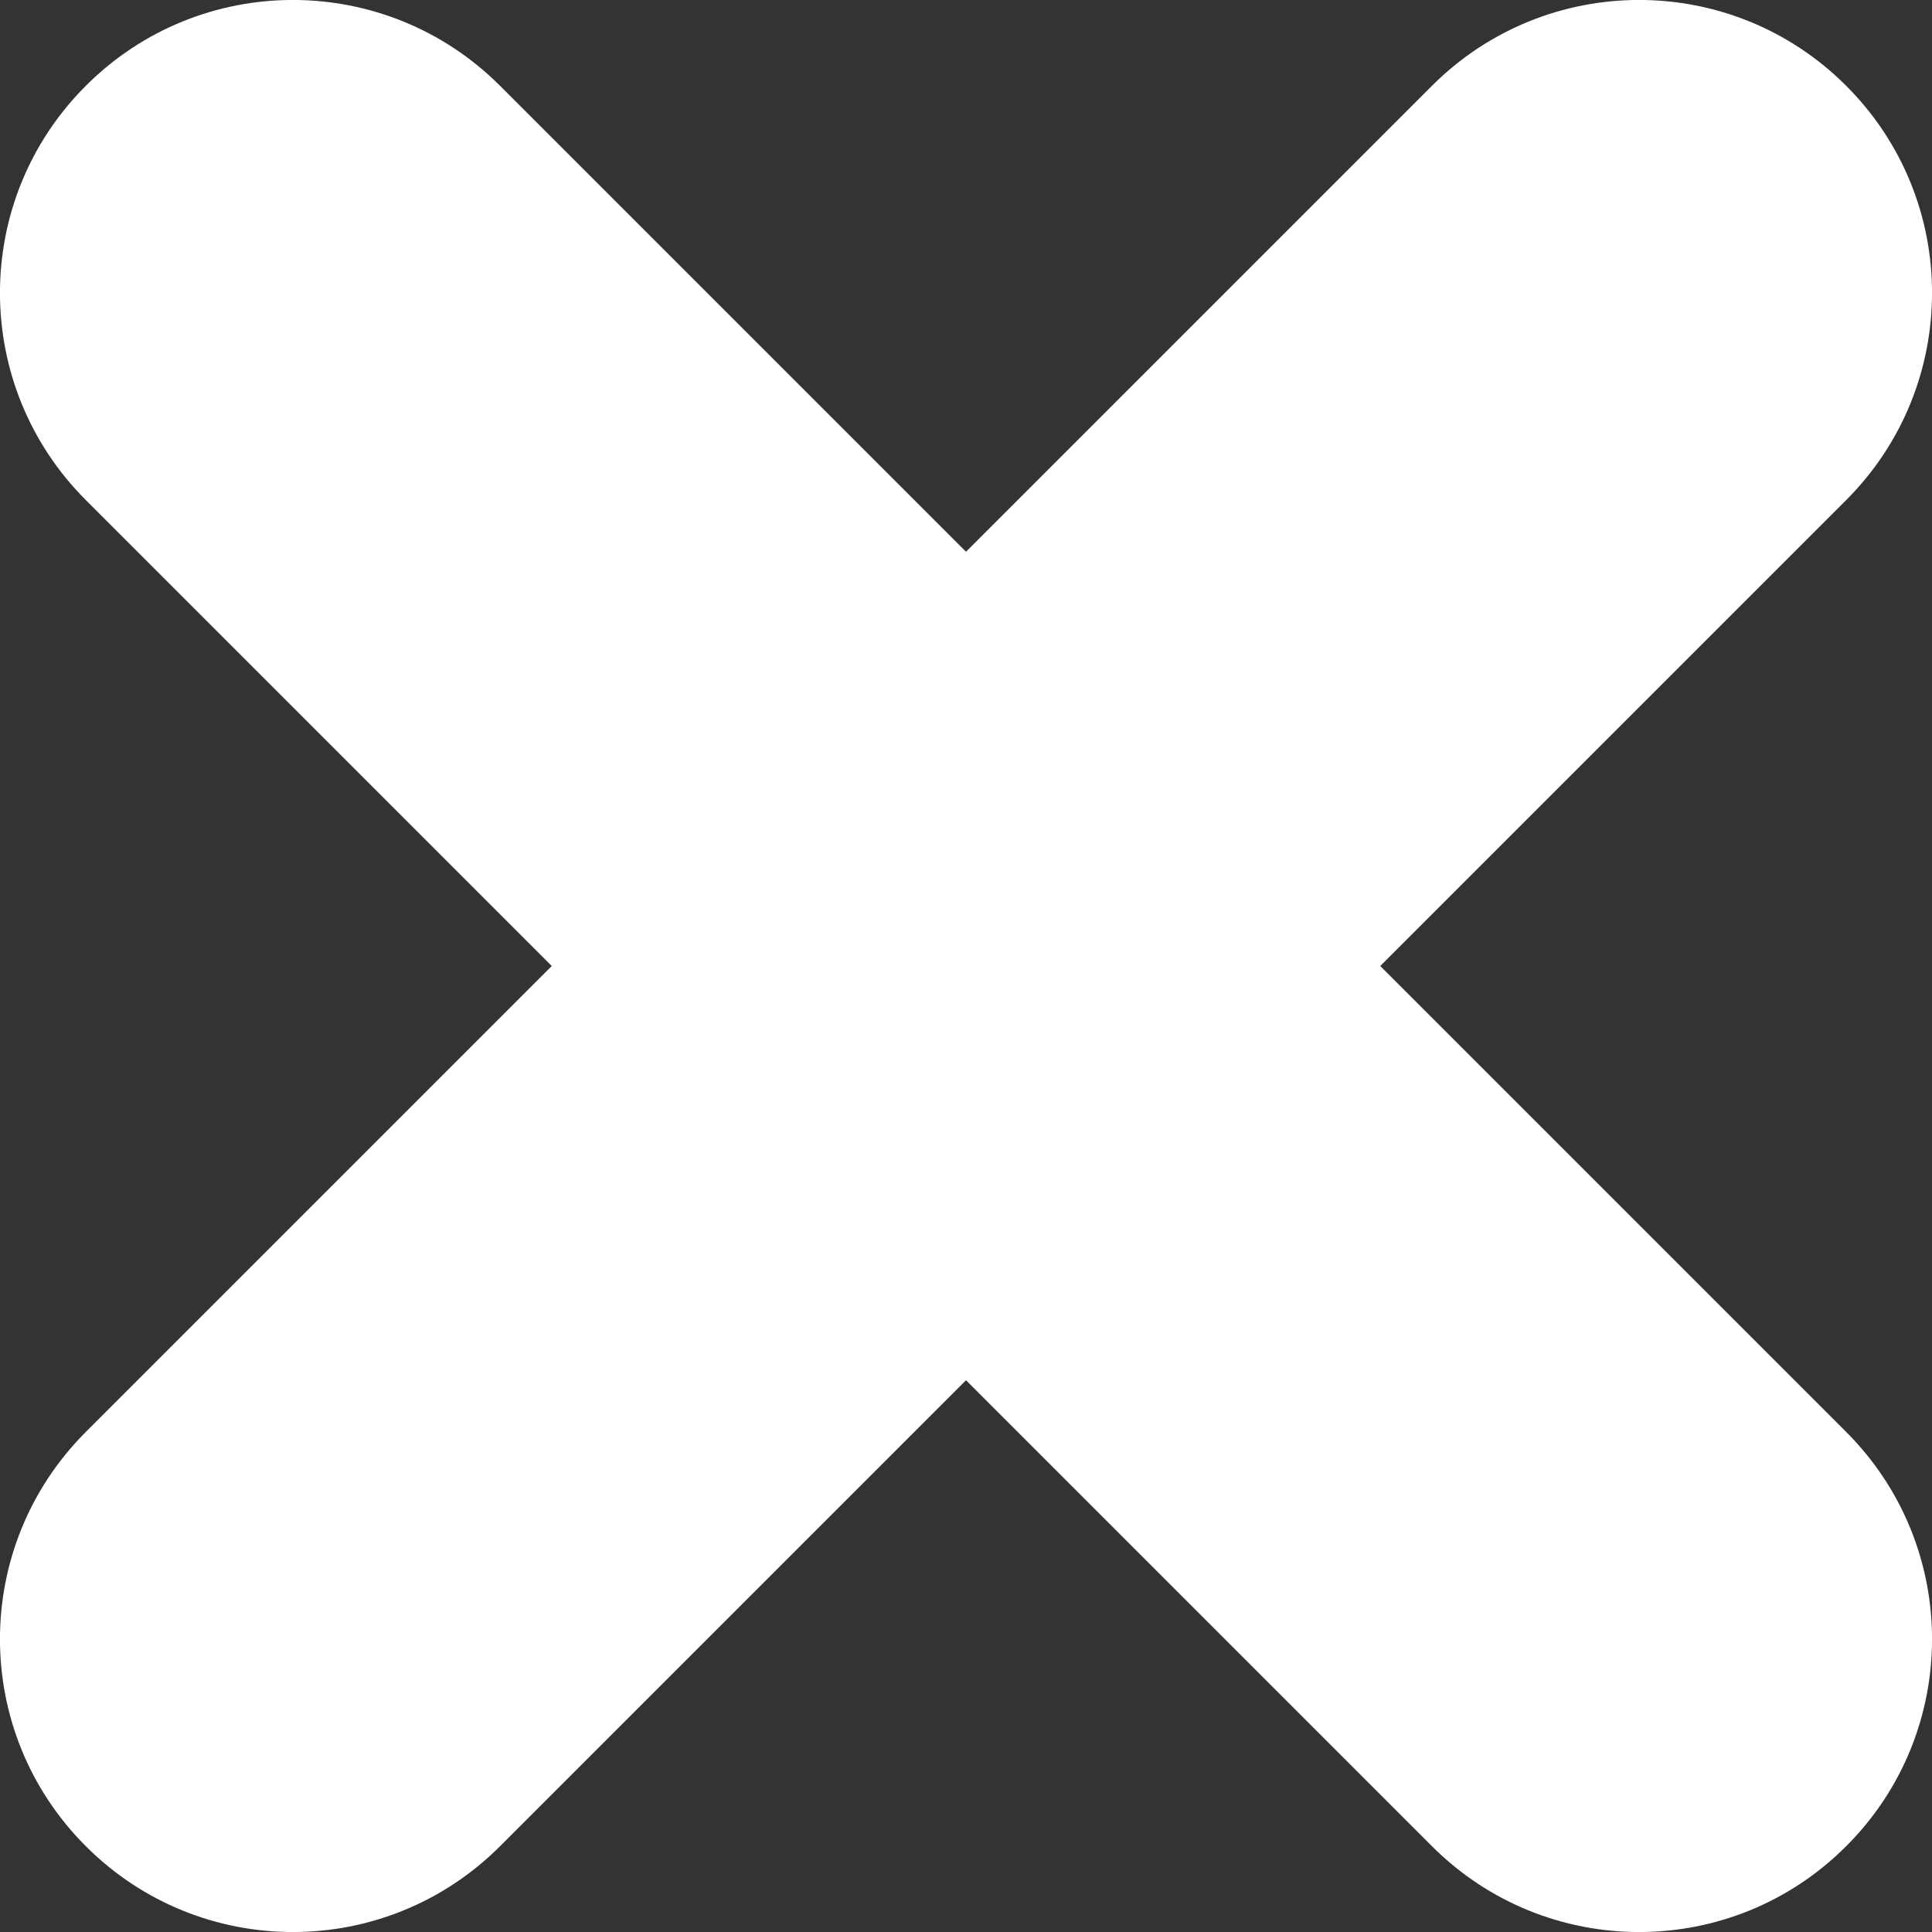
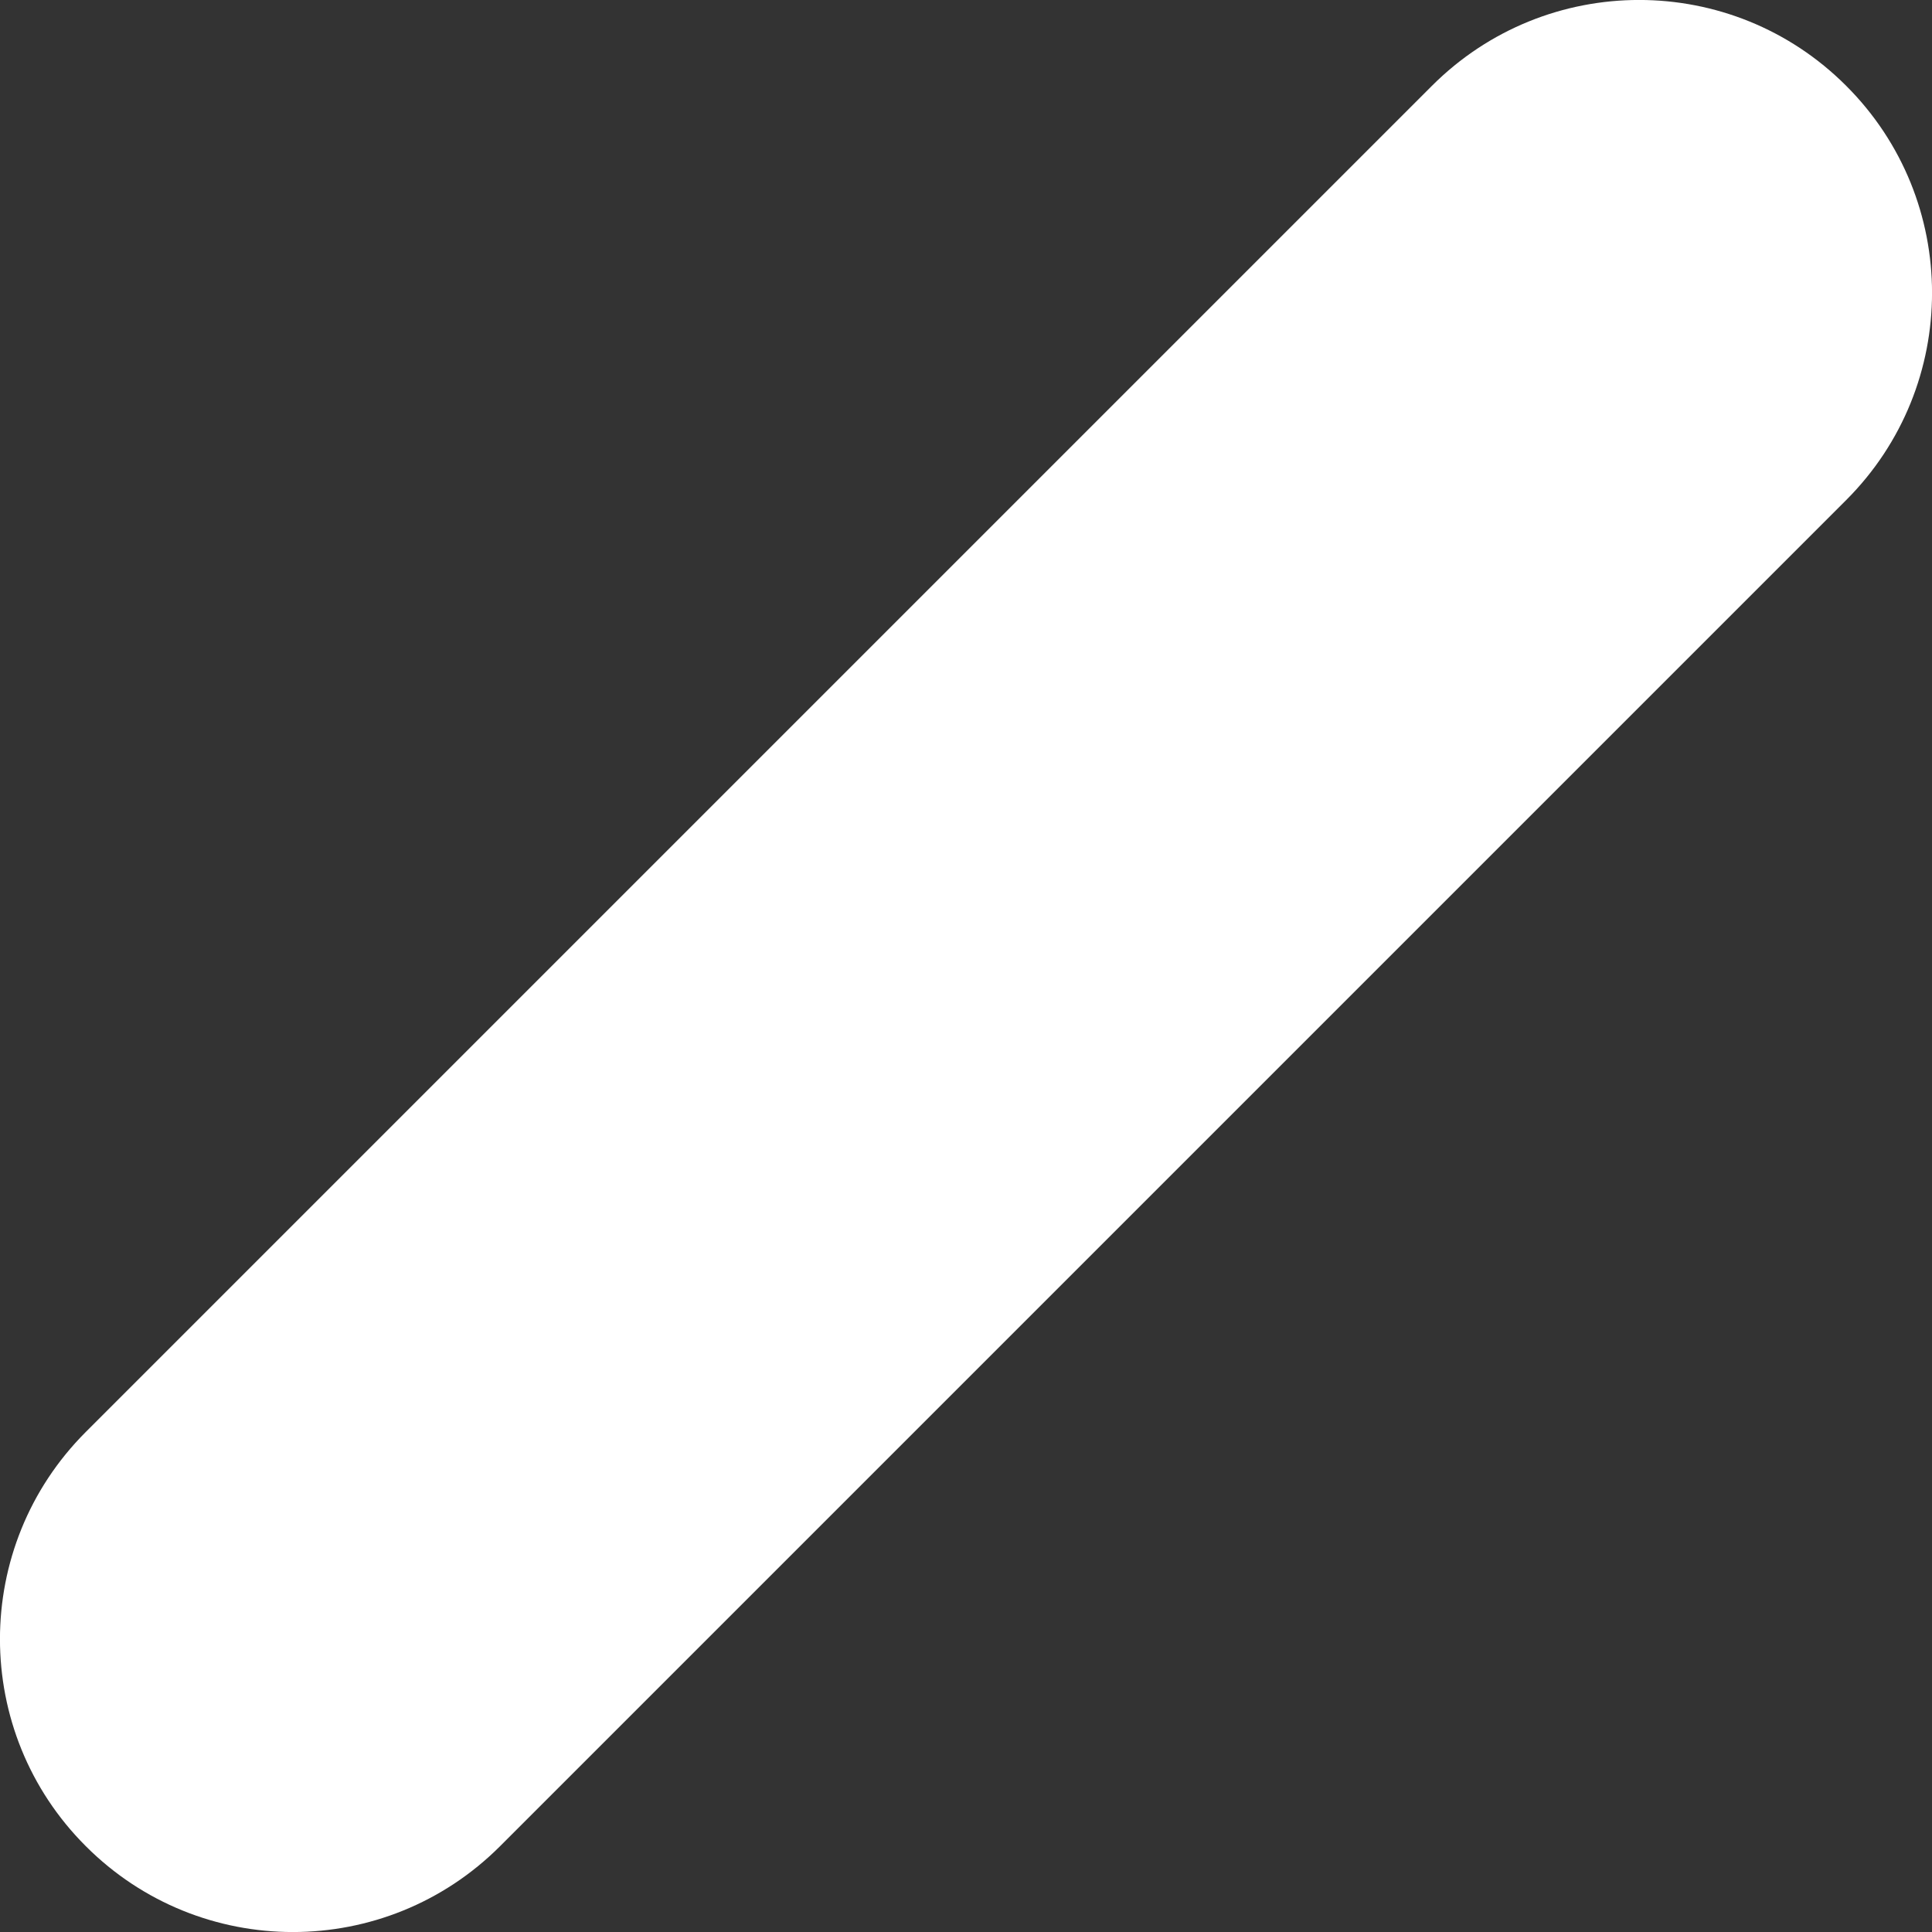
<svg xmlns="http://www.w3.org/2000/svg" preserveAspectRatio="none" width="100%" height="100%" overflow="visible" style="display: block;" viewBox="0 0 12 12" fill="none">
  <rect x="0" y="0" width="12" height="12" fill="#333333" stroke="none" />
  <g id="Vector">
-     <path d="M0.533 3.106C-0.178 2.395 -0.178 1.243 0.533 0.533C1.243 -0.178 2.395 -0.178 3.106 0.533L11.467 8.894C12.178 9.605 12.178 10.757 11.467 11.467C10.757 12.178 9.605 12.178 8.894 11.467L0.533 3.106Z" fill="white" />
    <path d="M11.467 3.106C12.178 2.395 12.178 1.243 11.467 0.533C10.757 -0.178 9.605 -0.178 8.894 0.533L0.533 8.894C-0.178 9.605 -0.178 10.757 0.533 11.467C1.243 12.178 2.395 12.178 3.106 11.467L11.467 3.106Z" fill="white" />
  </g>
</svg>